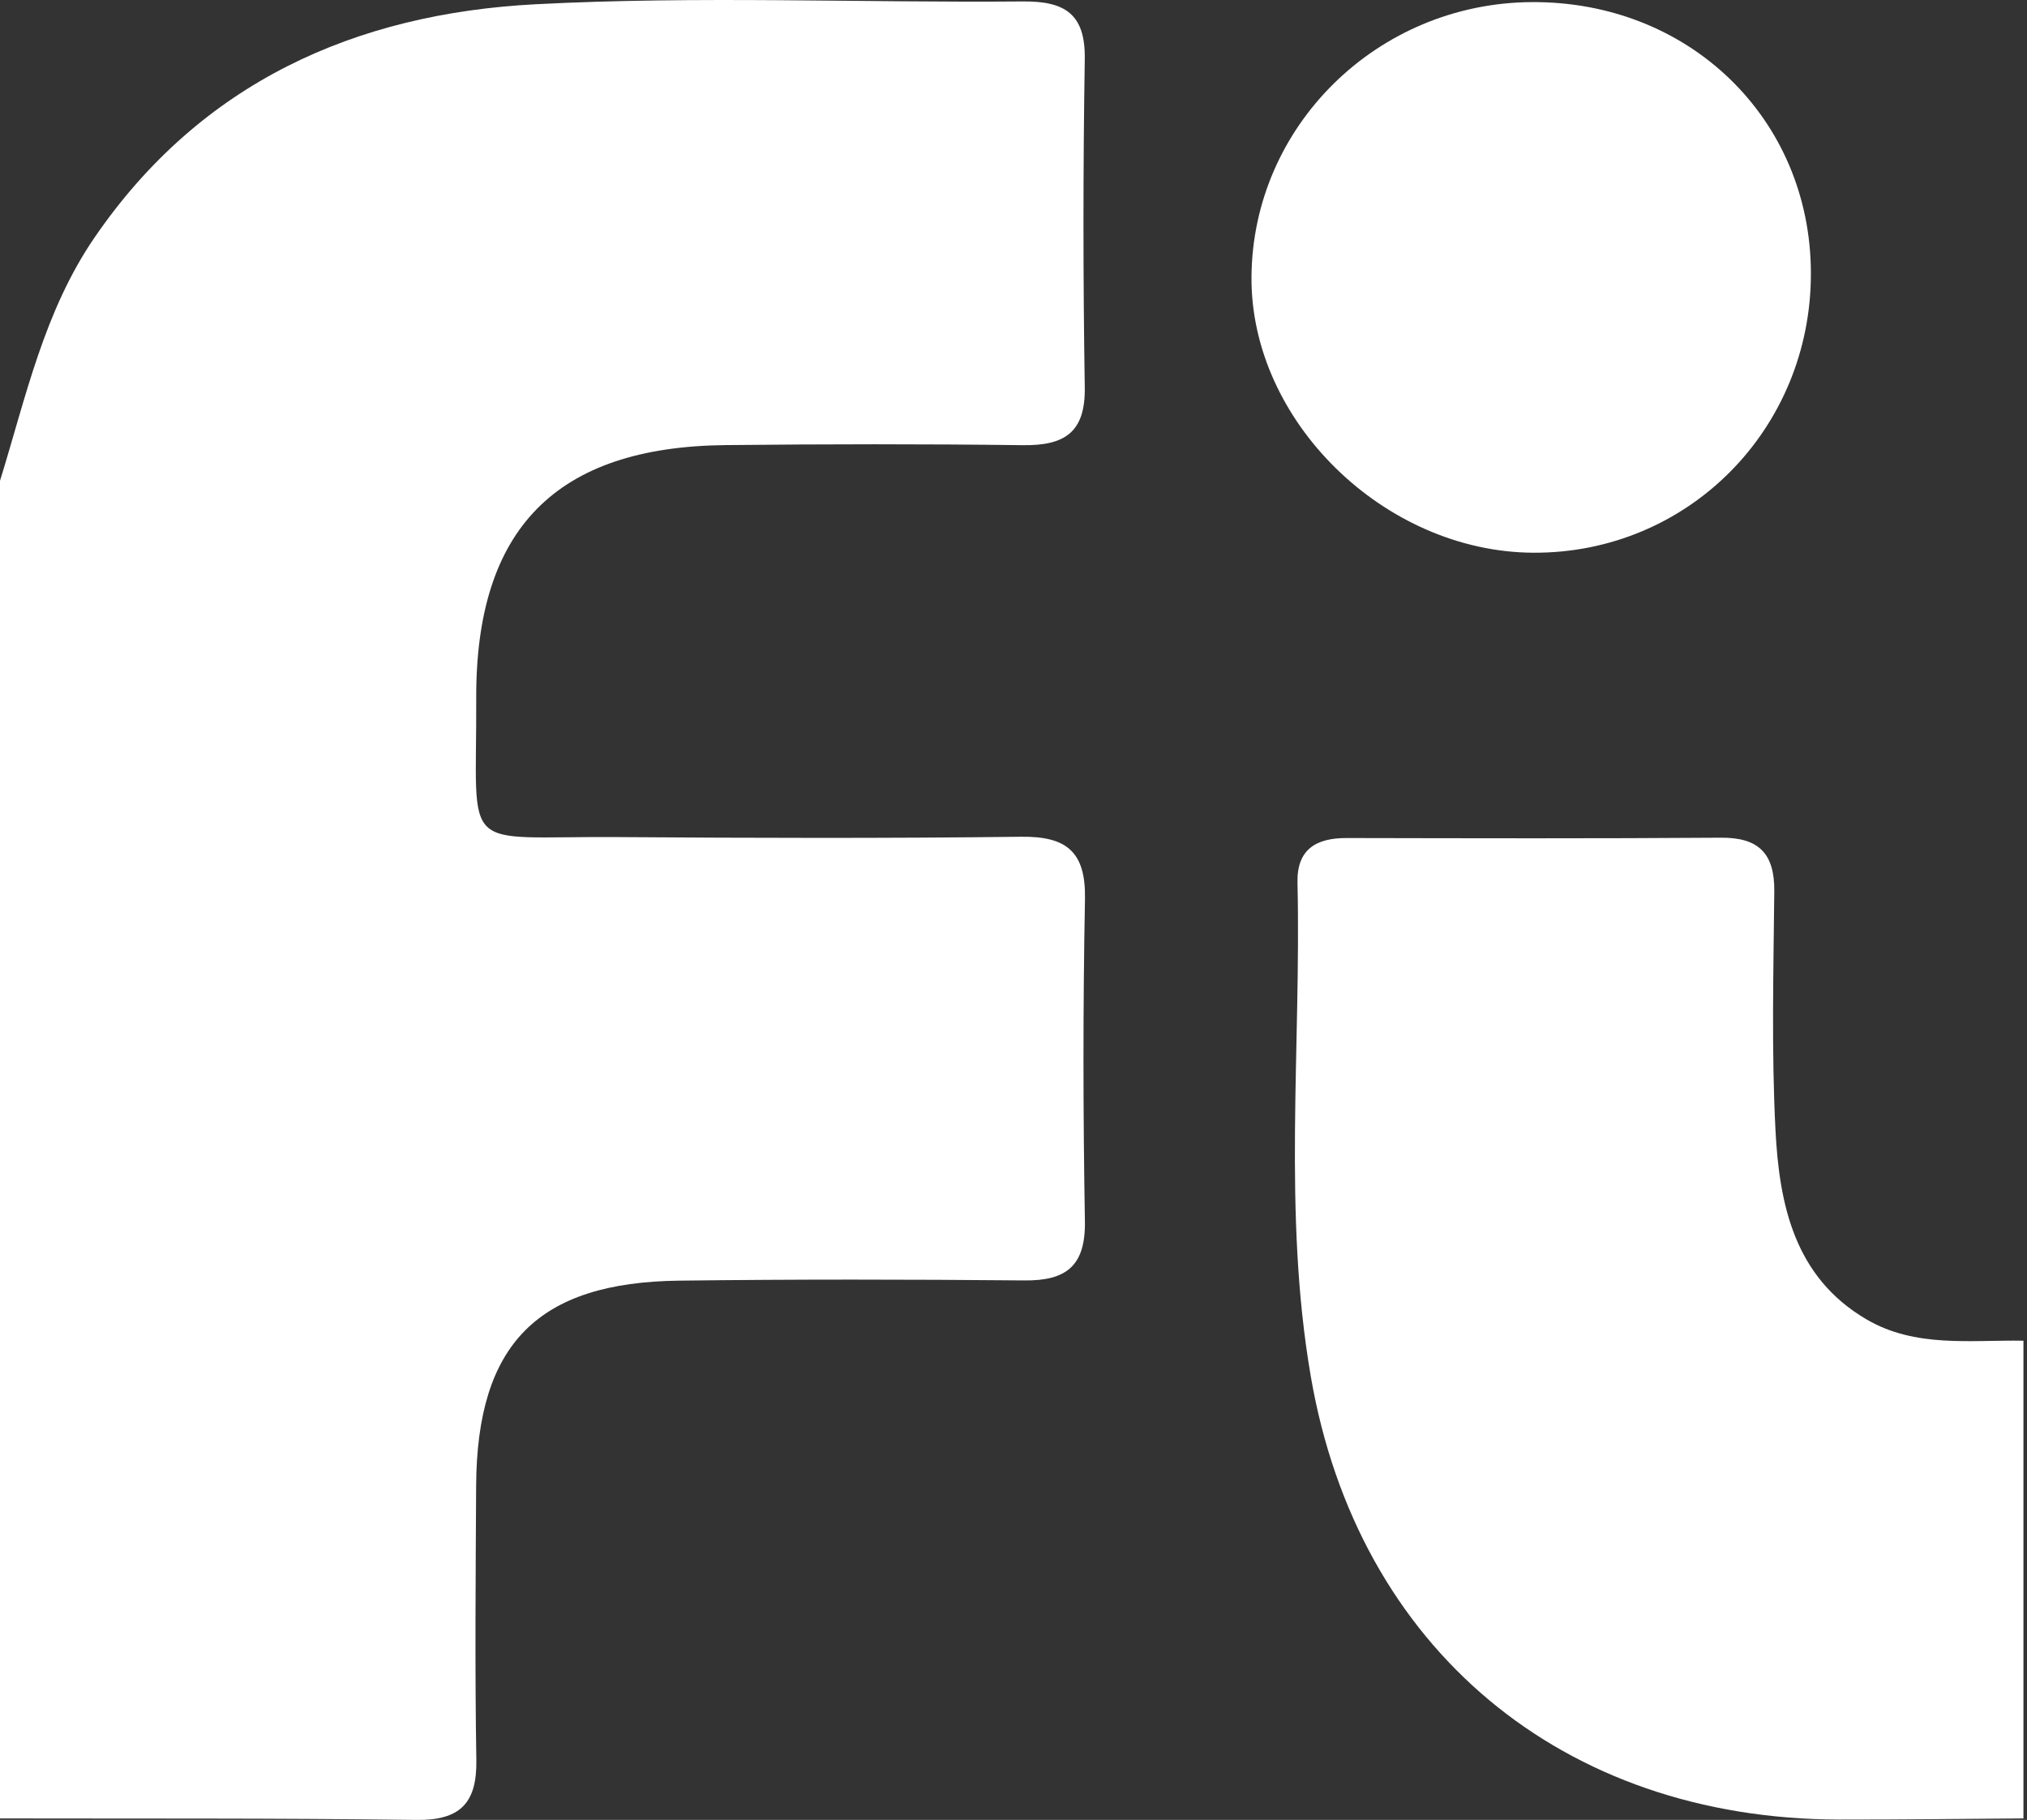
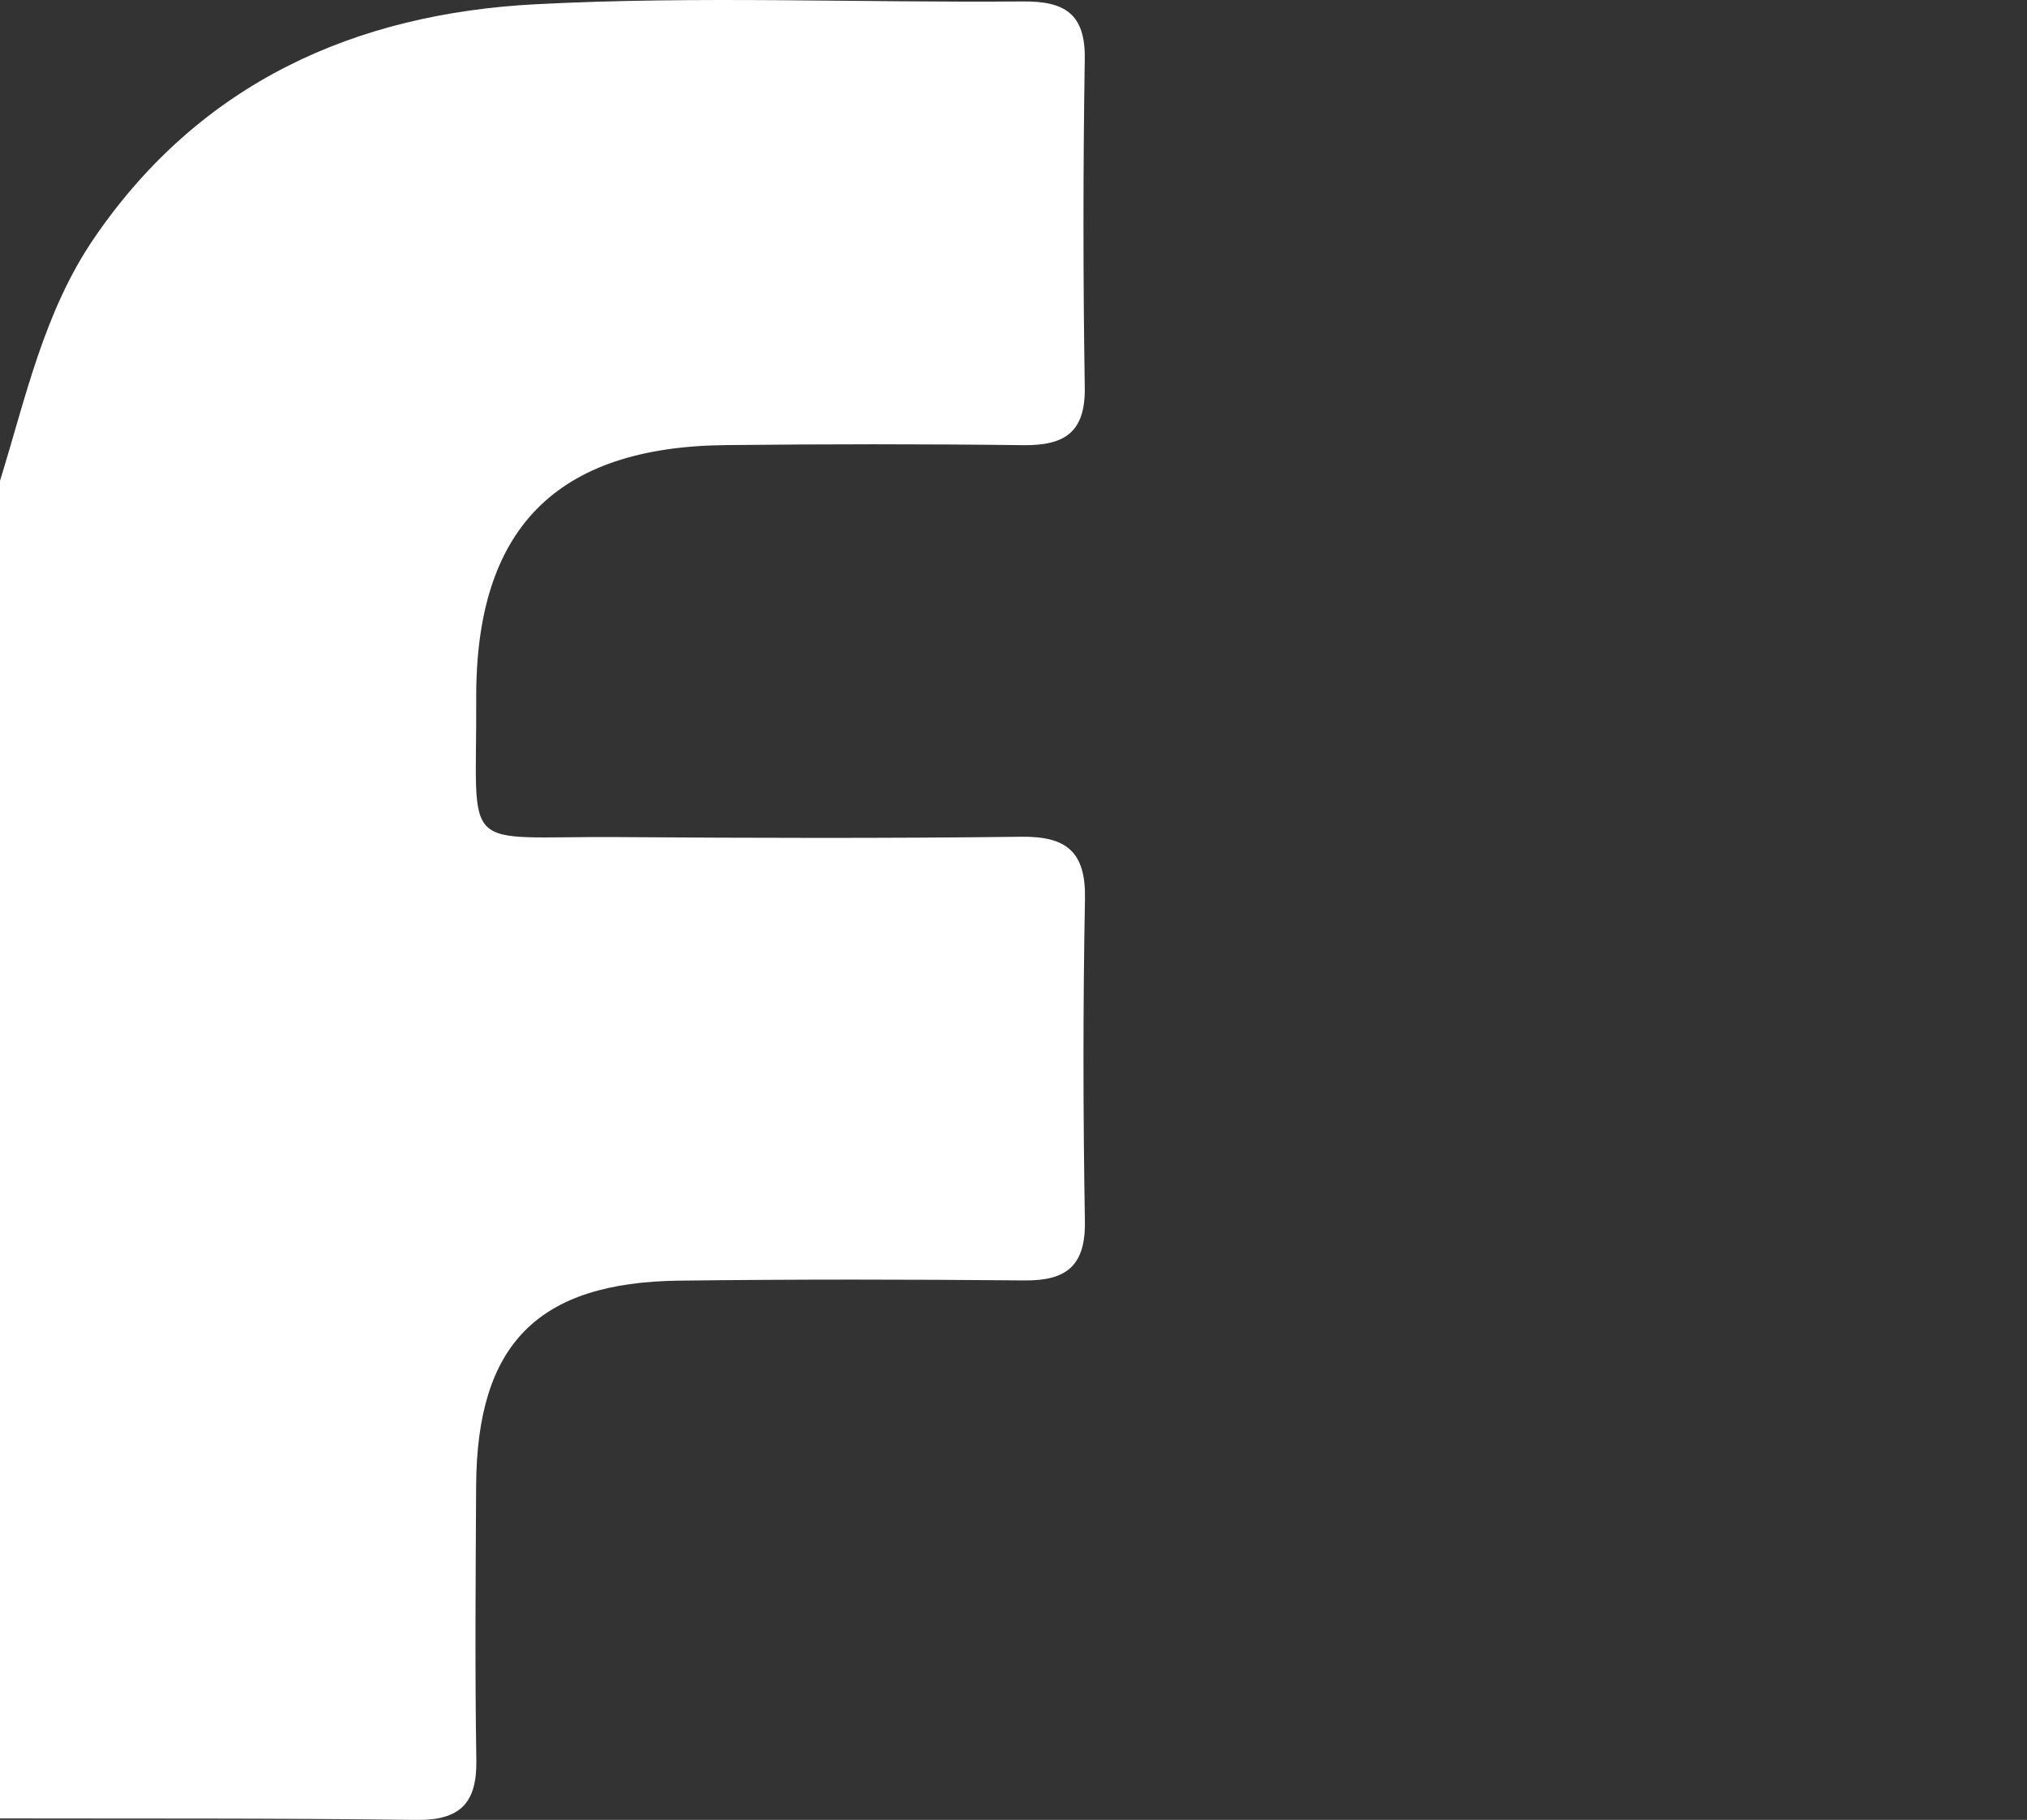
<svg xmlns="http://www.w3.org/2000/svg" width="49" height="44" viewBox="0 0 49 44" fill="none">
  <rect x="0" y="0" width="49" height="44" fill="#333333" stroke="none" />
  <path d="M0 11.624C0.624 9.611 1.06 7.533 2.283 5.746C4.857 1.986 8.596 0.331 12.943 0.103C16.863 -0.102 20.801 0.069 24.731 0.035C25.731 0.027 26.24 0.327 26.223 1.427C26.181 4.072 26.181 6.718 26.223 9.363C26.241 10.465 25.724 10.775 24.729 10.763C22.333 10.733 19.936 10.736 17.54 10.761C13.442 10.804 11.494 12.779 11.512 16.893C11.529 20.709 11.062 20.212 14.912 20.238C18.171 20.261 21.43 20.27 24.689 20.23C25.782 20.217 26.25 20.593 26.228 21.734C26.178 24.33 26.182 26.929 26.226 29.525C26.244 30.604 25.777 30.968 24.761 30.957C21.981 30.931 19.201 30.928 16.421 30.962C12.994 31.003 11.53 32.497 11.51 35.918C11.498 38.131 11.479 40.344 11.515 42.556C11.532 43.604 11.113 44.013 10.064 44C6.71 43.956 3.355 43.971 0 43.964V11.624H0Z" fill="white" />
-   <path d="M48.914 43.964C47.431 43.974 45.947 43.993 44.463 43.991C37.773 43.982 32.818 39.855 31.687 33.279C31.006 29.323 31.456 25.322 31.365 21.343C31.346 20.534 31.814 20.259 32.555 20.261C35.571 20.267 38.587 20.275 41.602 20.253C42.515 20.246 42.9 20.636 42.891 21.547C42.872 23.468 42.822 25.394 42.919 27.31C43.011 29.114 43.372 30.876 45.121 31.899C46.303 32.591 47.629 32.393 48.914 32.414V43.964H48.914Z" fill="white" />
-   <path d="M43.776 6.587C43.791 10.373 40.804 13.386 37.057 13.363C33.46 13.34 30.23 10.177 30.253 6.698C30.277 3.045 33.295 0.079 37.016 0.051C40.824 0.022 43.761 2.861 43.776 6.587V6.587Z" fill="white" />
</svg>